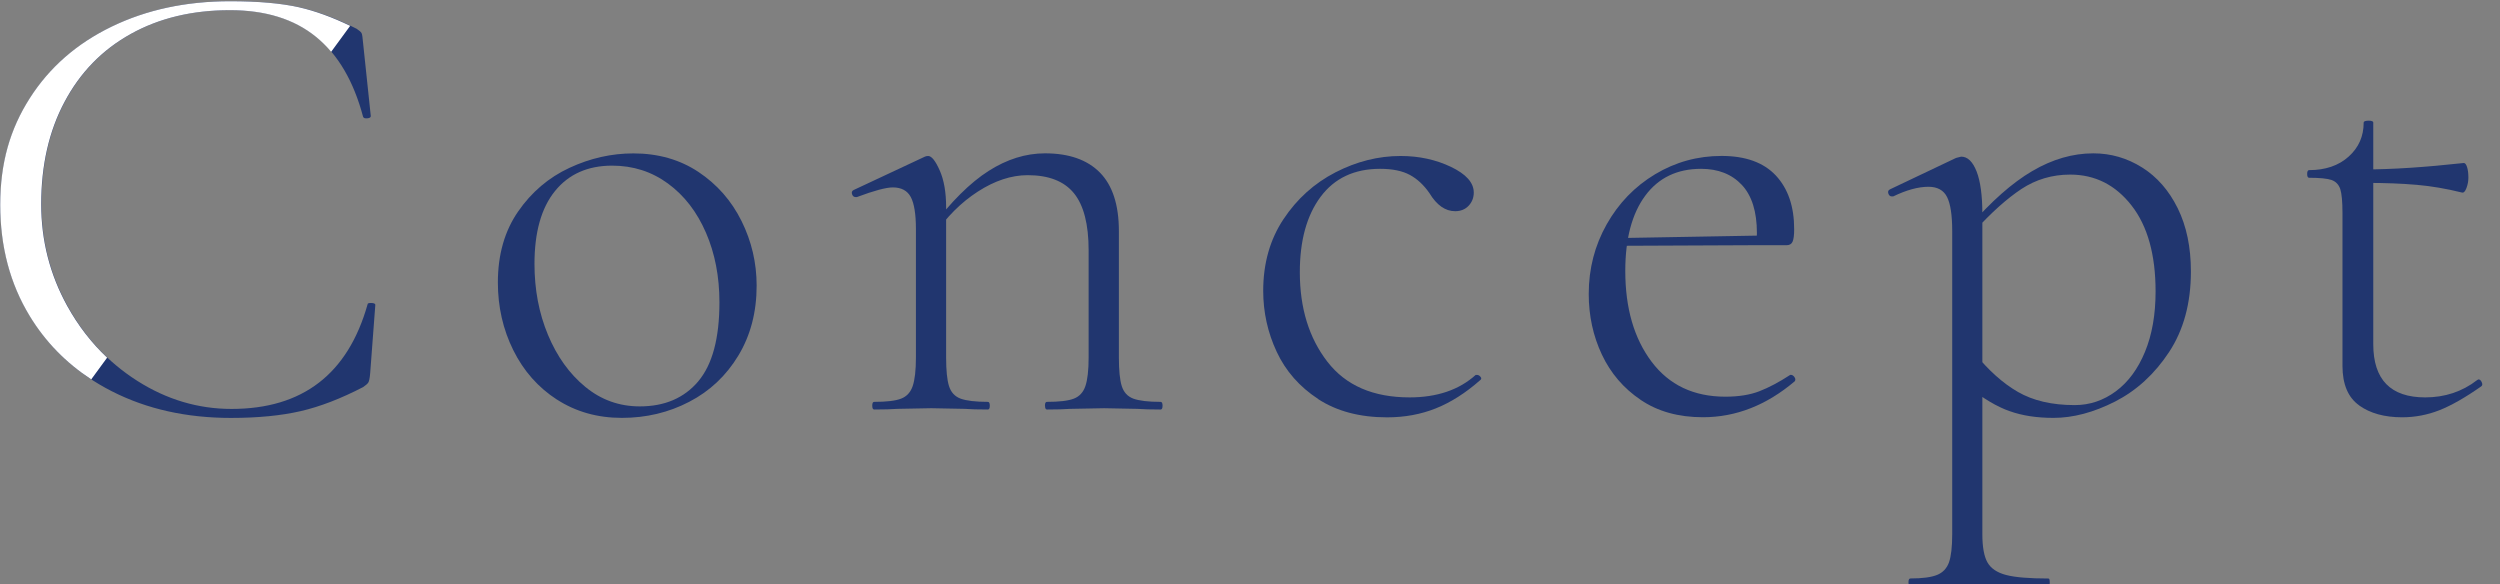
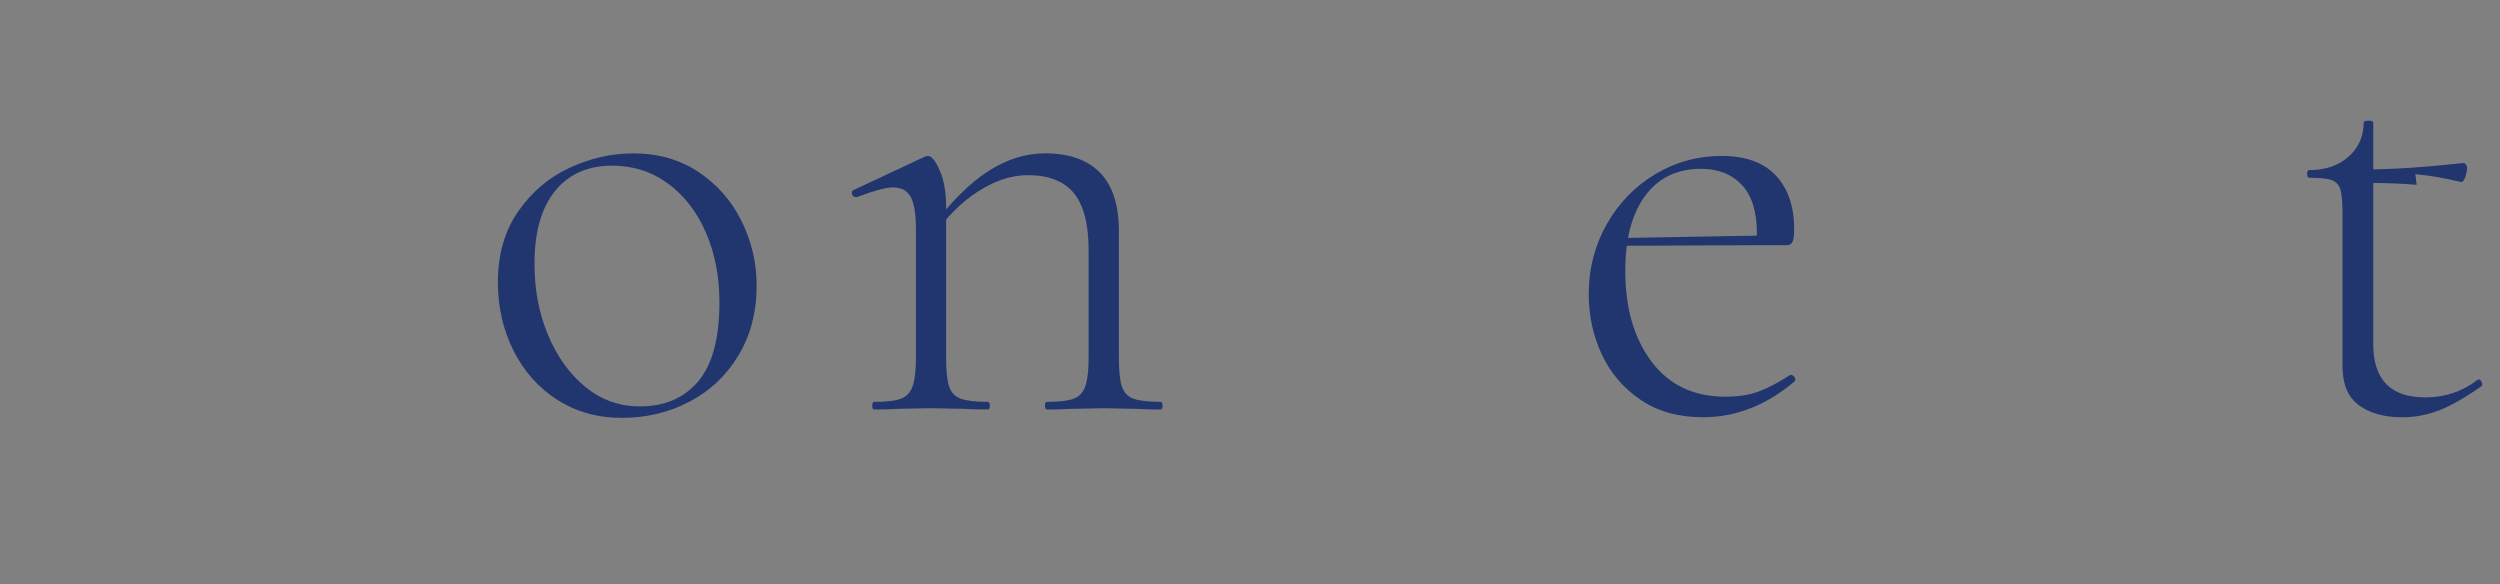
<svg xmlns="http://www.w3.org/2000/svg" id="a" data-name="b" viewBox="0 0 424.71 99.24">
  <rect x="0" y="0" width="424.71" height="99.24" fill="#808080" stroke="none" />
  <g>
-     <path d="M50.88,1.24c3.05.69,6.29,1.91,9.71,3.65.44.29.71.53.82.71.11.18.2.75.27,1.69l1.31,12.43c0,.22-.2.35-.6.38-.4.04-.64-.05-.71-.27-1.6-6.03-4.25-10.56-7.96-13.58s-8.58-4.53-14.62-4.53c-6.4,0-12.02,1.35-16.85,4.04-4.84,2.69-8.58,6.53-11.23,11.51-2.66,4.98-3.98,10.78-3.98,17.4,0,6.18,1.47,11.94,4.42,17.29,2.95,5.34,6.91,9.6,11.89,12.76s10.31,4.75,15.98,4.75c12.07,0,19.78-5.93,23.12-17.78,0-.15.18-.22.55-.22.51,0,.76.11.76.33l-.87,11.56c-.07.87-.18,1.42-.33,1.64-.15.22-.44.47-.87.76-3.78,1.96-7.33,3.33-10.63,4.09-3.31.76-7.25,1.15-11.83,1.15-7.56,0-14.31-1.51-20.23-4.53-5.93-3.02-10.56-7.27-13.91-12.76C1.74,48.22.07,41.91.07,34.79s1.67-12.87,5.02-18.11c3.34-5.24,7.98-9.29,13.91-12.16C24.93,1.65,31.63.21,39.12.21c4.8,0,8.73.35,11.78,1.04h-.02Z" style="fill: #21366f; stroke-width: 0px;" />
    <path d="M94.62,67.89c-3.2-2.07-5.67-4.87-7.42-8.4s-2.62-7.36-2.62-11.51c0-4.73,1.15-8.74,3.44-12.05,2.29-3.31,5.2-5.78,8.73-7.42s7.14-2.45,10.85-2.45c4.22,0,7.91,1.06,11.07,3.16,3.16,2.11,5.6,4.89,7.31,8.34,1.71,3.45,2.56,7.11,2.56,10.96,0,4.51-1.04,8.47-3.11,11.89s-4.85,6.04-8.34,7.85c-3.49,1.82-7.31,2.73-11.45,2.73s-7.82-1.04-11.02-3.11h0ZM118.62,64.78c2.4-2.84,3.6-7.31,3.6-13.42,0-4.36-.76-8.31-2.29-11.83-1.53-3.53-3.67-6.31-6.44-8.34-2.76-2.03-5.93-3.05-9.49-3.05-4.14,0-7.38,1.44-9.71,4.31s-3.49,7-3.49,12.38c0,4.36.76,8.38,2.29,12.05,1.53,3.67,3.64,6.62,6.33,8.83,2.69,2.22,5.78,3.33,9.27,3.33,4.22,0,7.53-1.42,9.93-4.25h0Z" style="fill: #21366f; stroke-width: 0px;" />
    <path d="M148.18,68.92c0-.44.11-.65.33-.65,2.11,0,3.64-.18,4.58-.55.94-.36,1.6-1.07,1.96-2.13.36-1.05.55-2.67.55-4.85v-21.81c0-2.54-.29-4.36-.87-5.45-.58-1.09-1.6-1.64-3.05-1.64-1.16,0-3.2.55-6.11,1.64h-.22c-.29,0-.49-.16-.6-.49s-.02-.56.27-.71l12.11-5.67c.15-.07.33-.11.55-.11.58,0,1.24.82,1.96,2.45.73,1.64,1.09,3.73,1.09,6.27v25.52c0,2.18.16,3.8.49,4.85.33,1.05.98,1.76,1.96,2.13.98.36,2.53.55,4.64.55.22,0,.33.22.33.65s-.11.65-.33.65c-1.67,0-2.98-.04-3.93-.11l-5.67-.11-5.78.11c-.95.07-2.25.11-3.93.11-.22,0-.33-.22-.33-.65h0ZM177.52,68.92c0-.44.11-.65.33-.65,2.11,0,3.64-.18,4.58-.55.94-.36,1.6-1.07,1.96-2.13.36-1.05.55-2.67.55-4.85v-18.22c0-4.43-.84-7.67-2.51-9.71-1.67-2.04-4.29-3.05-7.85-3.05-2.76,0-5.58.93-8.45,2.78s-5.36,4.35-7.47,7.47l-.44-1.31c3.34-4.43,6.58-7.65,9.71-9.65s6.33-3,9.6-3c4.07,0,7.18,1.09,9.33,3.27,2.14,2.18,3.22,5.49,3.22,9.93v21.49c0,2.18.16,3.8.49,4.85.33,1.05.98,1.76,1.96,2.13.98.36,2.53.55,4.64.55.22,0,.33.22.33.65s-.11.65-.33.65c-1.67,0-2.98-.04-3.93-.11l-5.67-.11-5.78.11c-.95.07-2.25.11-3.93.11-.22,0-.33-.22-.33-.65h0Z" style="fill: #21366f; stroke-width: 0px;" />
-     <path d="M223.93,67.78c-3.16-2.07-5.51-4.74-7.04-8.02-1.53-3.27-2.29-6.73-2.29-10.36,0-4.65,1.15-8.71,3.44-12.16,2.29-3.45,5.24-6.11,8.83-7.96,3.6-1.85,7.29-2.78,11.07-2.78,3.13,0,5.98.62,8.56,1.85,2.58,1.24,3.87,2.69,3.87,4.36,0,.87-.29,1.62-.87,2.24s-1.35.93-2.29.93c-1.67,0-3.13-1.02-4.36-3.05-.95-1.38-2.06-2.42-3.33-3.11-1.27-.69-2.96-1.04-5.07-1.04-4.36,0-7.73,1.58-10.09,4.74s-3.54,7.44-3.54,12.82c0,6.11,1.56,11.18,4.69,15.22,3.13,4.04,7.78,6.05,13.96,6.05,4.65,0,8.4-1.27,11.23-3.82h.22c.22,0,.42.11.6.33.18.22.16.4-.05.55-2.47,2.18-4.98,3.78-7.53,4.8s-5.31,1.53-8.29,1.53c-4.65,0-8.56-1.04-11.73-3.11h.01Z" style="fill: #21366f; stroke-width: 0px;" />
    <path d="M278.74,67.94c-2.91-1.96-5.11-4.53-6.6-7.69s-2.24-6.6-2.24-10.31c0-4.29,1.02-8.23,3.05-11.83,2.03-3.6,4.78-6.44,8.23-8.51s7.22-3.11,11.29-3.11,7.14,1.11,9.22,3.33c2.07,2.22,3.11,5.25,3.11,9.11,0,1.02-.09,1.73-.27,2.13s-.53.6-1.04.6h-5.13c.07-.51.11-1.2.11-2.07,0-3.64-.86-6.36-2.56-8.18-1.71-1.82-4.02-2.73-6.93-2.73-4.07,0-7.24,1.53-9.49,4.58s-3.38,7.31-3.38,12.76c0,6.33,1.49,11.47,4.47,15.43s7.16,5.94,12.54,5.94c2.25,0,4.18-.31,5.78-.93s3.34-1.54,5.24-2.78h.11c.22,0,.42.13.6.38.18.26.2.49.05.71-4.8,4.07-10,6.11-15.6,6.11-4.14,0-7.67-.98-10.58-2.95h.02ZM274.59,40.45l24.87-.44v1.64l-24.76.11-.11-1.31Z" style="fill: #21366f; stroke-width: 0px;" />
-     <path d="M324.22,98.92c0-.44.11-.65.33-.65,2.03,0,3.54-.2,4.53-.6.98-.4,1.65-1.11,2.02-2.13.36-1.02.55-2.62.55-4.8v-51.48c0-2.69-.29-4.62-.87-5.78s-1.64-1.75-3.16-1.75c-1.75,0-3.75.55-6,1.64h-.22c-.29,0-.49-.16-.6-.49s-.02-.56.27-.71l11.23-5.34.87-.22c1.09,0,1.96.84,2.62,2.51.65,1.67.98,4.07.98,7.2v54.43c0,2.18.29,3.78.87,4.8s1.64,1.73,3.16,2.13c1.53.4,3.93.6,7.2.6.15,0,.22.22.22.65s-.07.65-.22.65c-2.47,0-4.4-.04-5.78-.11l-7.85-.11-5.89.11c-.95.07-2.25.11-3.93.11-.22,0-.33-.22-.33-.65h0ZM341.4,69.85c-2.15-.76-4.45-2.13-6.93-4.09l.98-5.78c2.33,2.91,4.78,5.11,7.36,6.6,2.58,1.49,5.8,2.24,9.65,2.24,2.54,0,4.87-.78,6.98-2.34s3.76-3.8,4.96-6.71,1.8-6.33,1.8-10.25c0-6.25-1.36-11.13-4.09-14.62s-6.2-5.24-10.42-5.24c-3.05,0-5.82.82-8.29,2.45-2.47,1.64-5.13,4.02-7.96,7.14l-.87-.76c3.71-4.29,7.27-7.43,10.69-9.44,3.42-2,6.87-3,10.36-3,2.98,0,5.74.8,8.29,2.4,2.54,1.6,4.56,3.91,6.05,6.93s2.24,6.6,2.24,10.74c0,5.38-1.24,9.94-3.71,13.69s-5.53,6.54-9.16,8.4c-3.64,1.85-7.13,2.78-10.47,2.78-2.84,0-5.33-.38-7.47-1.15h.01Z" style="fill: #21366f; stroke-width: 0px;" />
-     <path d="M400.79,68.87c-1.89-1.34-2.84-3.58-2.84-6.71v-25.96c0-1.96-.13-3.33-.38-4.09-.26-.76-.75-1.27-1.47-1.53-.73-.25-2-.38-3.82-.38-.22,0-.33-.22-.33-.65s.11-.65.33-.65c2.76,0,5-.76,6.71-2.29s2.56-3.45,2.56-5.78c0-.22.29-.33.87-.33.51,0,.76.11.76.33v37.63c0,6.04,2.95,9.05,8.83,9.05,3.34,0,6.29-.98,8.83-2.95l.22-.11c.22,0,.4.16.55.49s.11.56-.11.71c-2.69,1.89-5.06,3.24-7.09,4.04-2.04.8-4.15,1.2-6.33,1.2-2.98,0-5.42-.67-7.31-2.02h.02ZM410.55,31.4c-2.51-.22-5.4-.33-8.67-.33v-2.29c4.43,0,10-.36,16.69-1.09.22,0,.4.24.55.71s.22,1.07.22,1.8c0,.58-.11,1.16-.33,1.75-.22.58-.47.84-.76.76-2.62-.65-5.18-1.09-7.69-1.31h-.01Z" style="fill: #21366f; stroke-width: 0px;" />
+     <path d="M400.79,68.87c-1.89-1.34-2.84-3.58-2.84-6.71v-25.96c0-1.96-.13-3.33-.38-4.09-.26-.76-.75-1.27-1.47-1.53-.73-.25-2-.38-3.82-.38-.22,0-.33-.22-.33-.65s.11-.65.33-.65c2.76,0,5-.76,6.71-2.29s2.56-3.45,2.56-5.78c0-.22.29-.33.87-.33.51,0,.76.11.76.33v37.63c0,6.04,2.95,9.05,8.83,9.05,3.34,0,6.29-.98,8.83-2.95l.22-.11c.22,0,.4.16.55.49s.11.56-.11.71c-2.69,1.89-5.06,3.24-7.09,4.04-2.04.8-4.15,1.2-6.33,1.2-2.98,0-5.42-.67-7.31-2.02h.02ZM410.55,31.4c-2.51-.22-5.4-.33-8.67-.33v-2.29c4.43,0,10-.36,16.69-1.09.22,0,.4.24.55.71c0,.58-.11,1.16-.33,1.75-.22.58-.47.84-.76.76-2.62-.65-5.18-1.09-7.69-1.31h-.01Z" style="fill: #21366f; stroke-width: 0px;" />
  </g>
-   <path d="M50.87,1.25c-3.05-.69-6.98-1.04-11.78-1.04-7.49,0-14.19,1.44-20.12,4.31-5.93,2.87-10.57,6.92-13.91,12.16C1.71,21.92.04,27.67.04,34.79s1.67,13.43,5.02,18.92c2.66,4.37,6.15,7.93,10.44,10.74l2.7-3.69c-2.66-2.5-4.92-5.43-6.78-8.79-2.95-5.35-4.42-11.11-4.42-17.29,0-6.62,1.32-12.42,3.98-17.4,2.65-4.98,6.39-8.82,11.23-11.51,4.83-2.69,10.45-4.04,16.85-4.04,6.04,0,10.91,1.51,14.62,4.53.92.75,1.78,1.6,2.58,2.54l3.23-4.41c-3.03-1.46-5.91-2.52-8.64-3.14h.02Z" style="fill: #fff; stroke-width: 0px;" />
</svg>